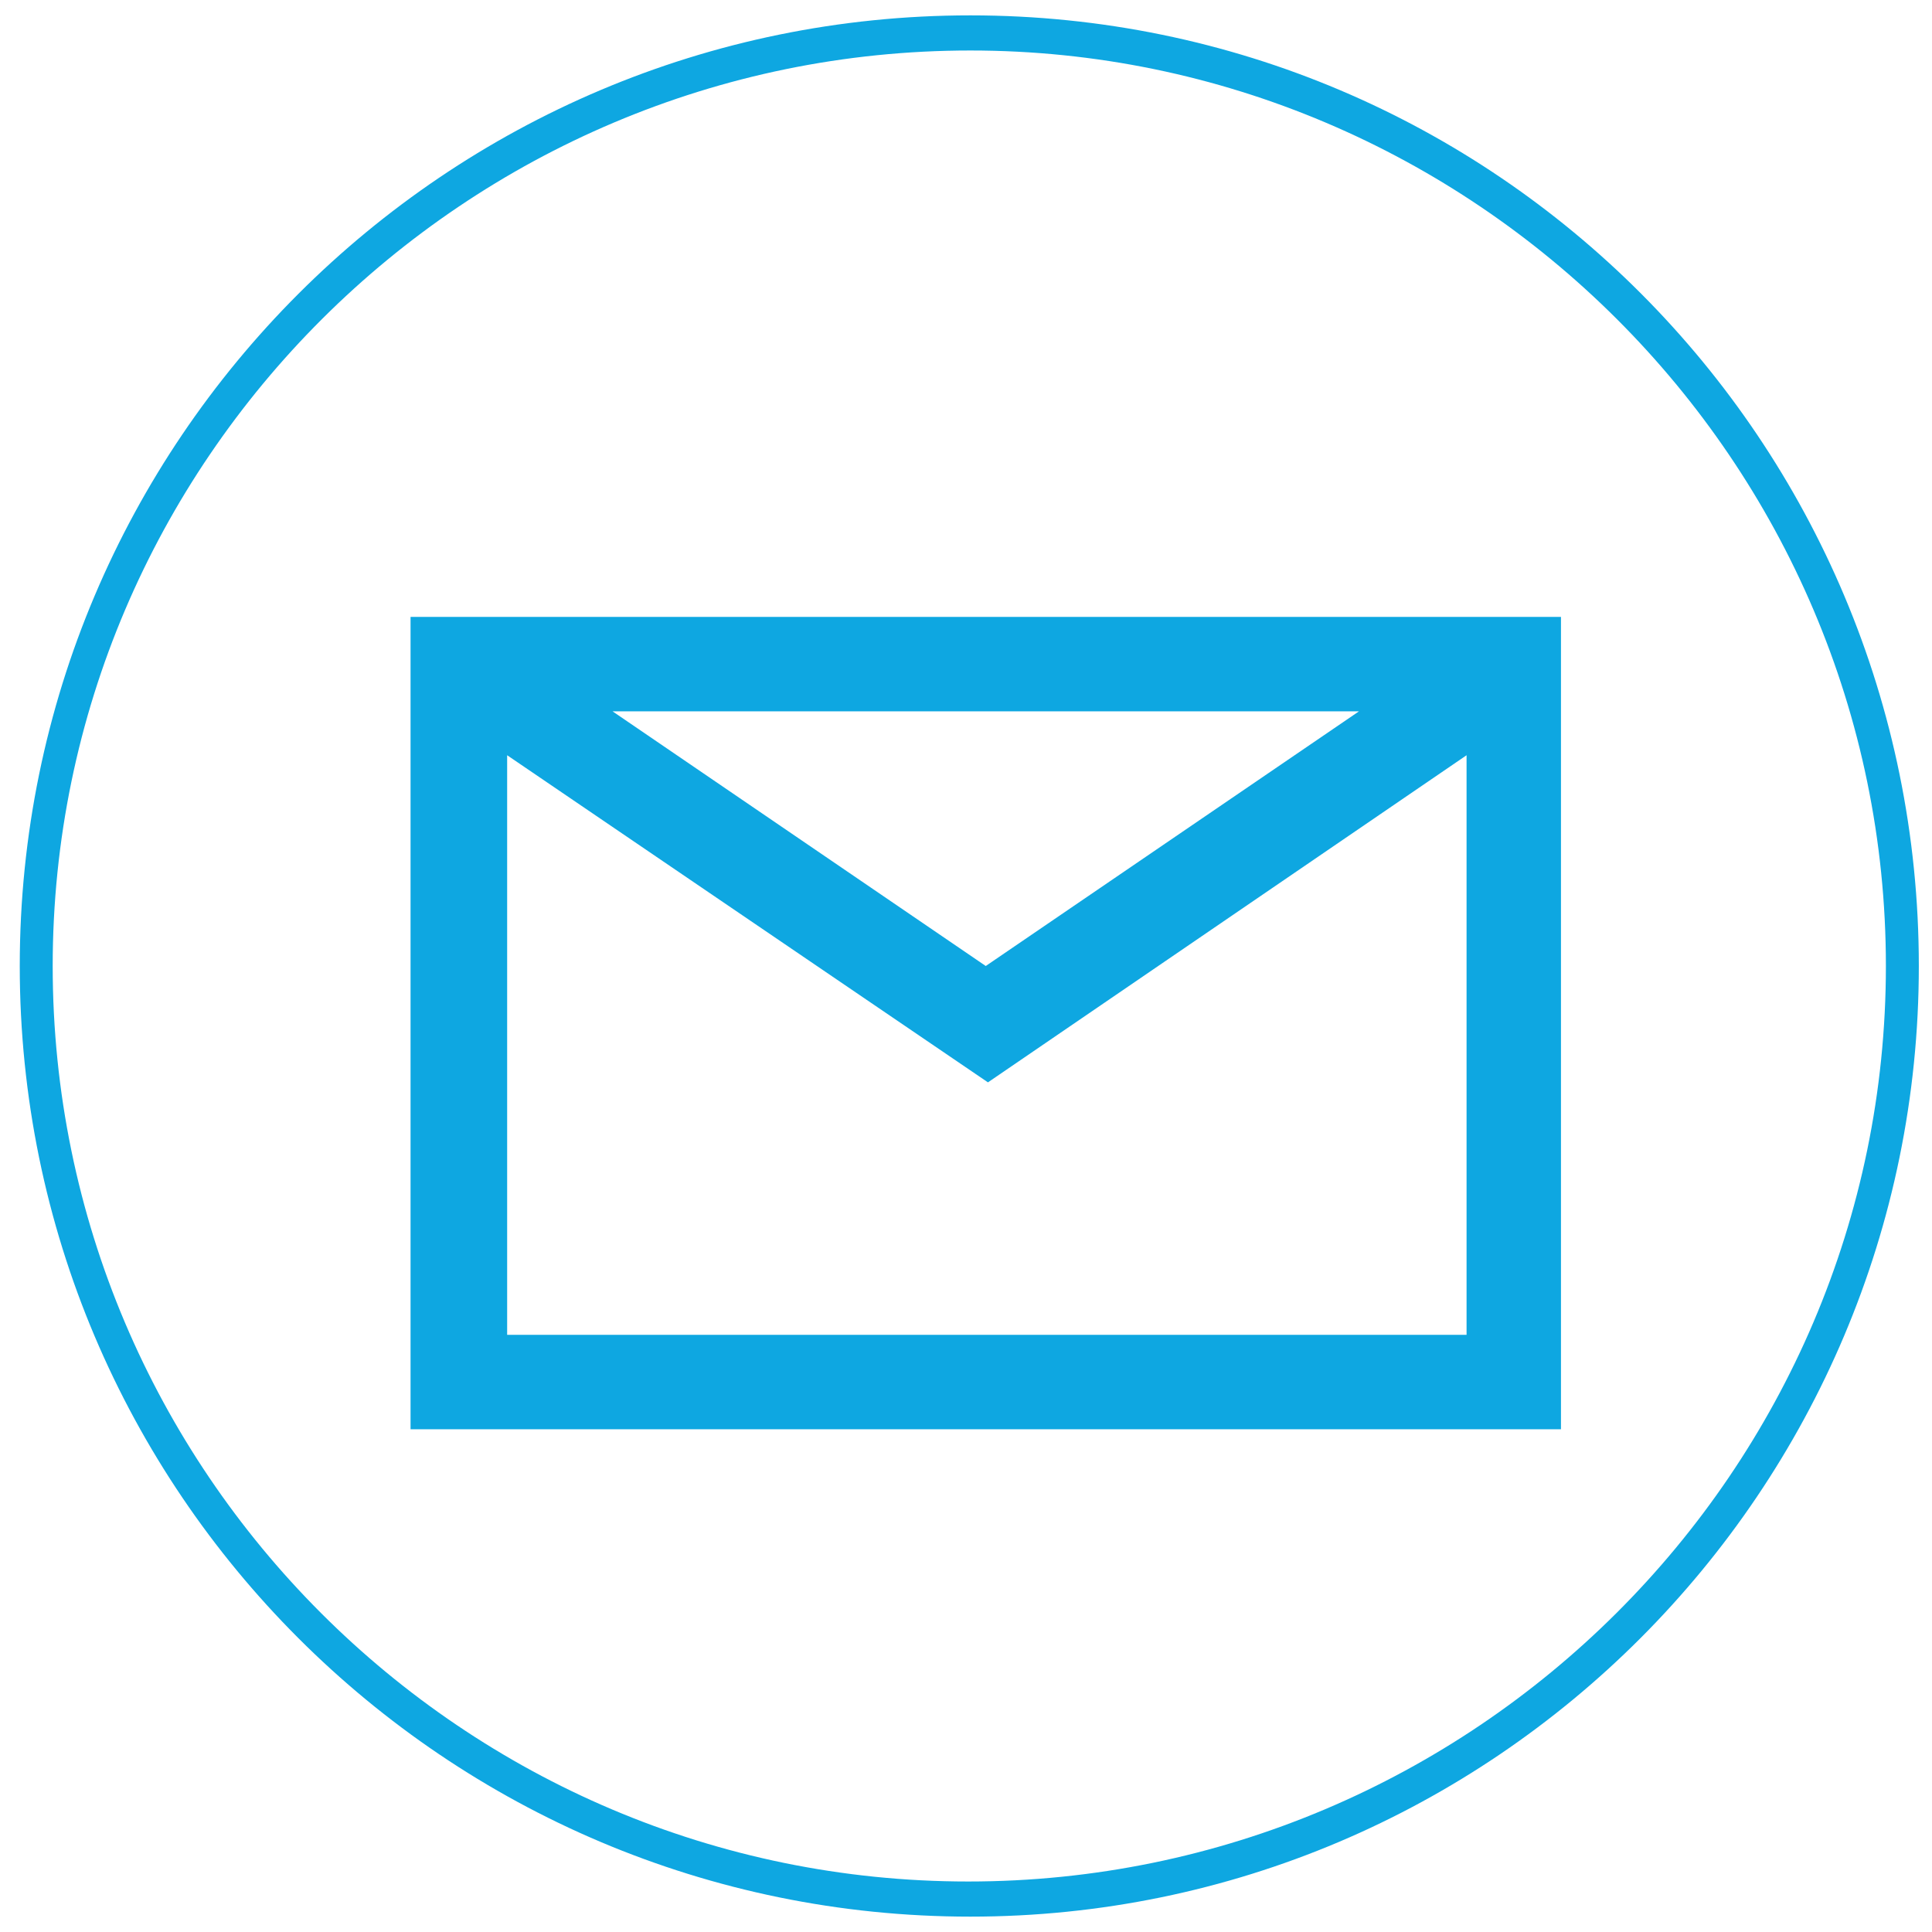
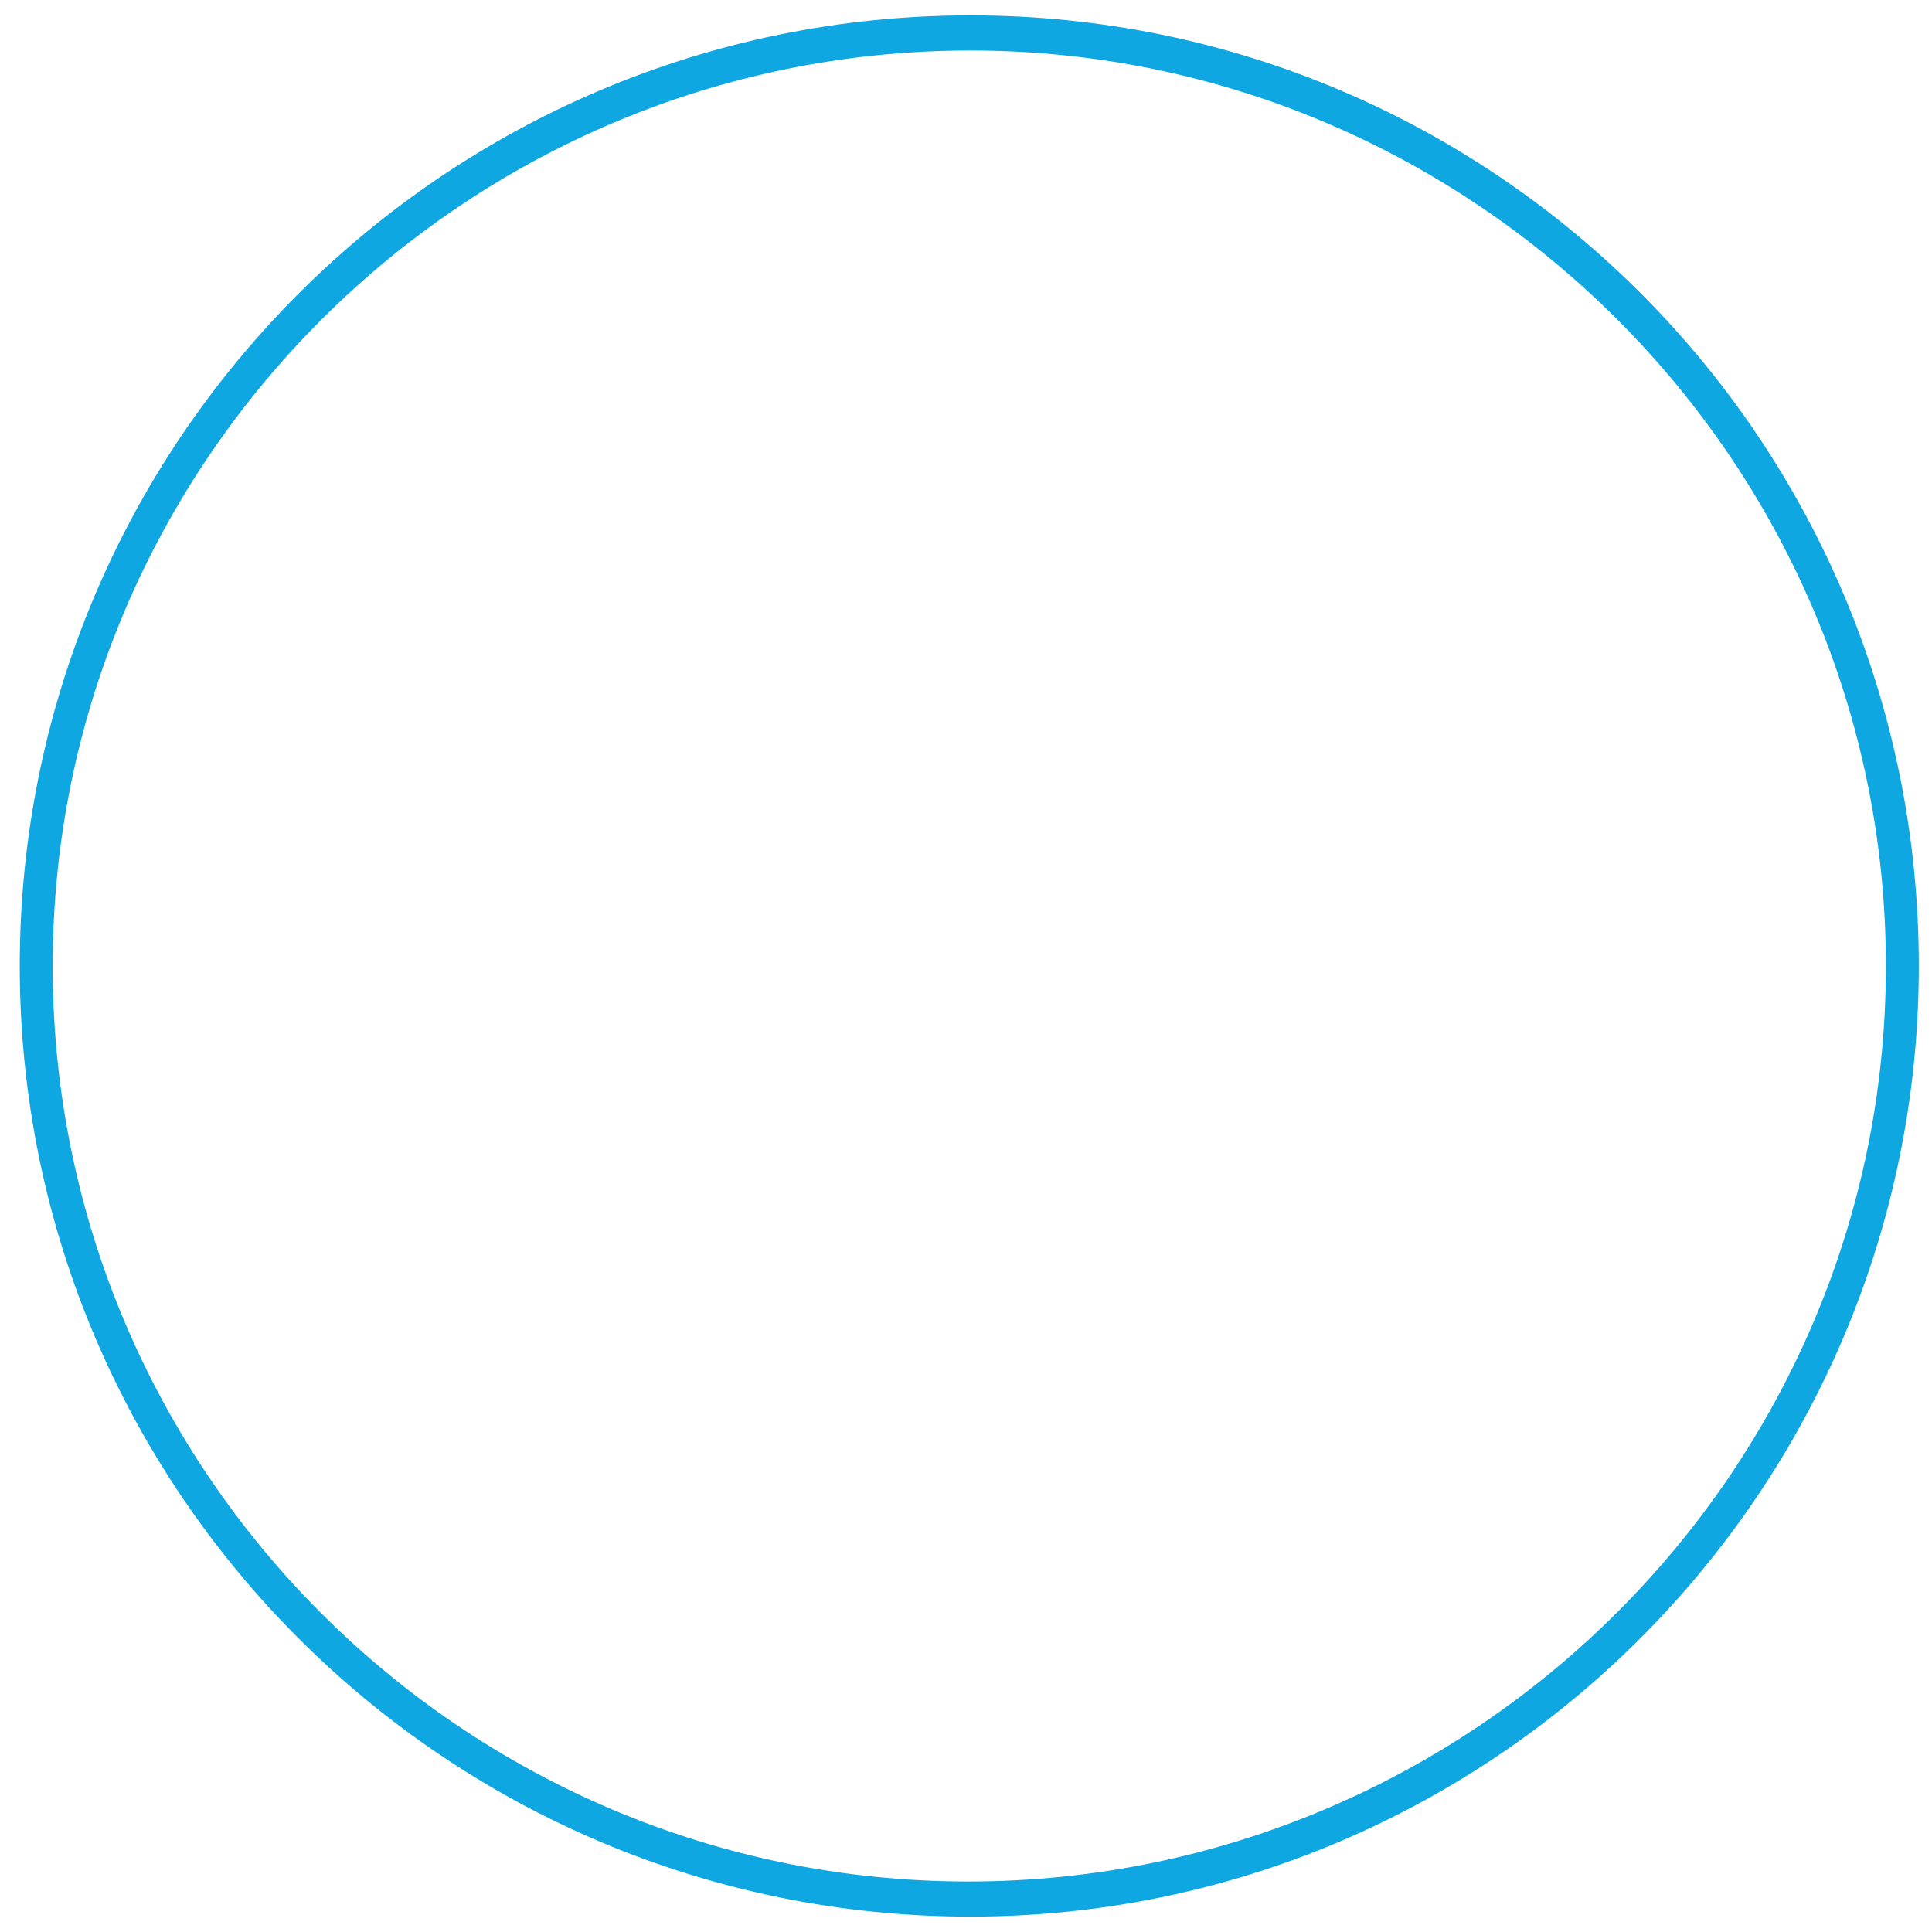
<svg xmlns="http://www.w3.org/2000/svg" version="1.1" id="Layer_1" x="0px" y="0px" viewBox="0 0 88 88" style="enable-background:new 0 0 88 88;" xml:space="preserve">
  <style type="text/css">
	.st0{fill:#0EA7E1;}
</style>
  <g>
-     <path class="st0" d="M66.8,34.4v26.4H23.1V34.4L45,49.3L66.8,34.4z M27.9,32.4h34L44.9,44L27.9,32.4z M18.7,65.1h52.4v-37H18.7   V65.1z" />
-     <path class="st0" d="M44.2,87.3C20.3,87.3,0.9,67.9,0.9,44S20.3,0.7,44.2,0.7S87.4,20.1,87.4,44S68,87.3,44.2,87.3z M44.2,2.3   C21.2,2.3,2.4,21,2.4,44s18.7,41.7,41.7,41.7S85.9,67,85.9,44S67.1,2.3,44.2,2.3z" />
+     <path class="st0" d="M44.2,87.3C20.3,87.3,0.9,67.9,0.9,44S20.3,0.7,44.2,0.7S87.4,20.1,87.4,44S68,87.3,44.2,87.3z M44.2,2.3   C21.2,2.3,2.4,21,2.4,44s18.7,41.7,41.7,41.7S85.9,67,85.9,44S67.1,2.3,44.2,2.3" />
  </g>
</svg>